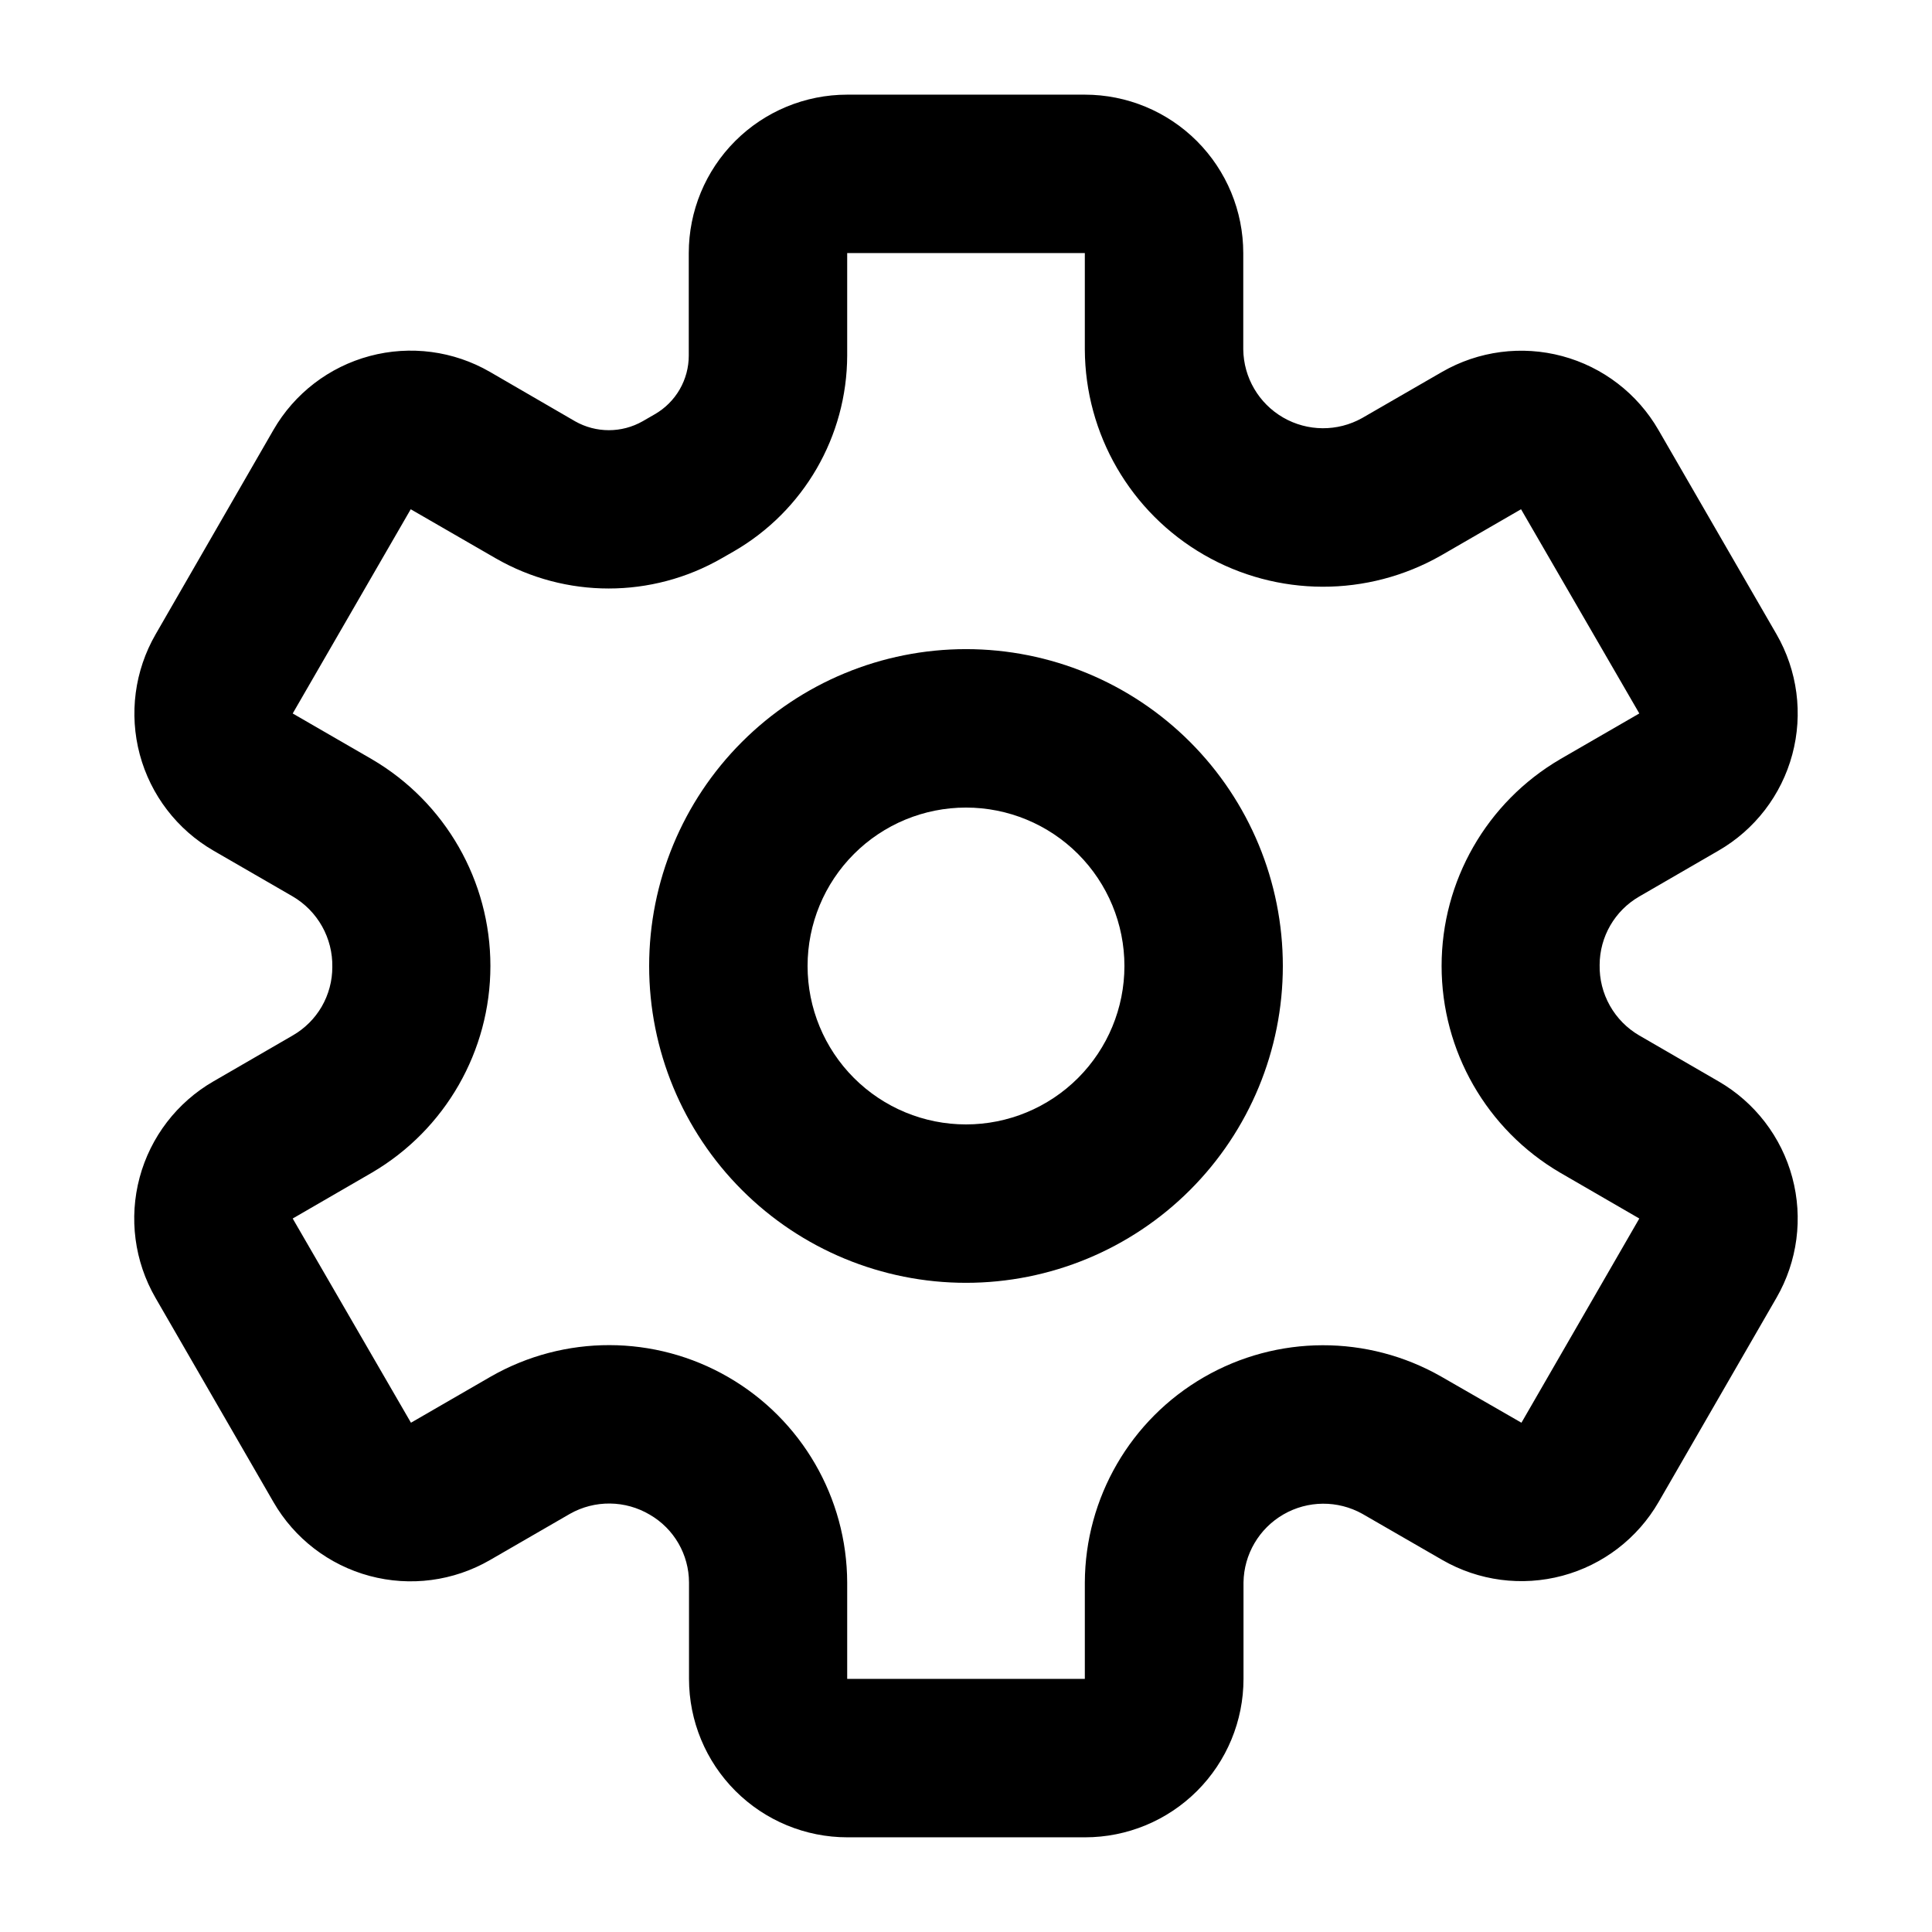
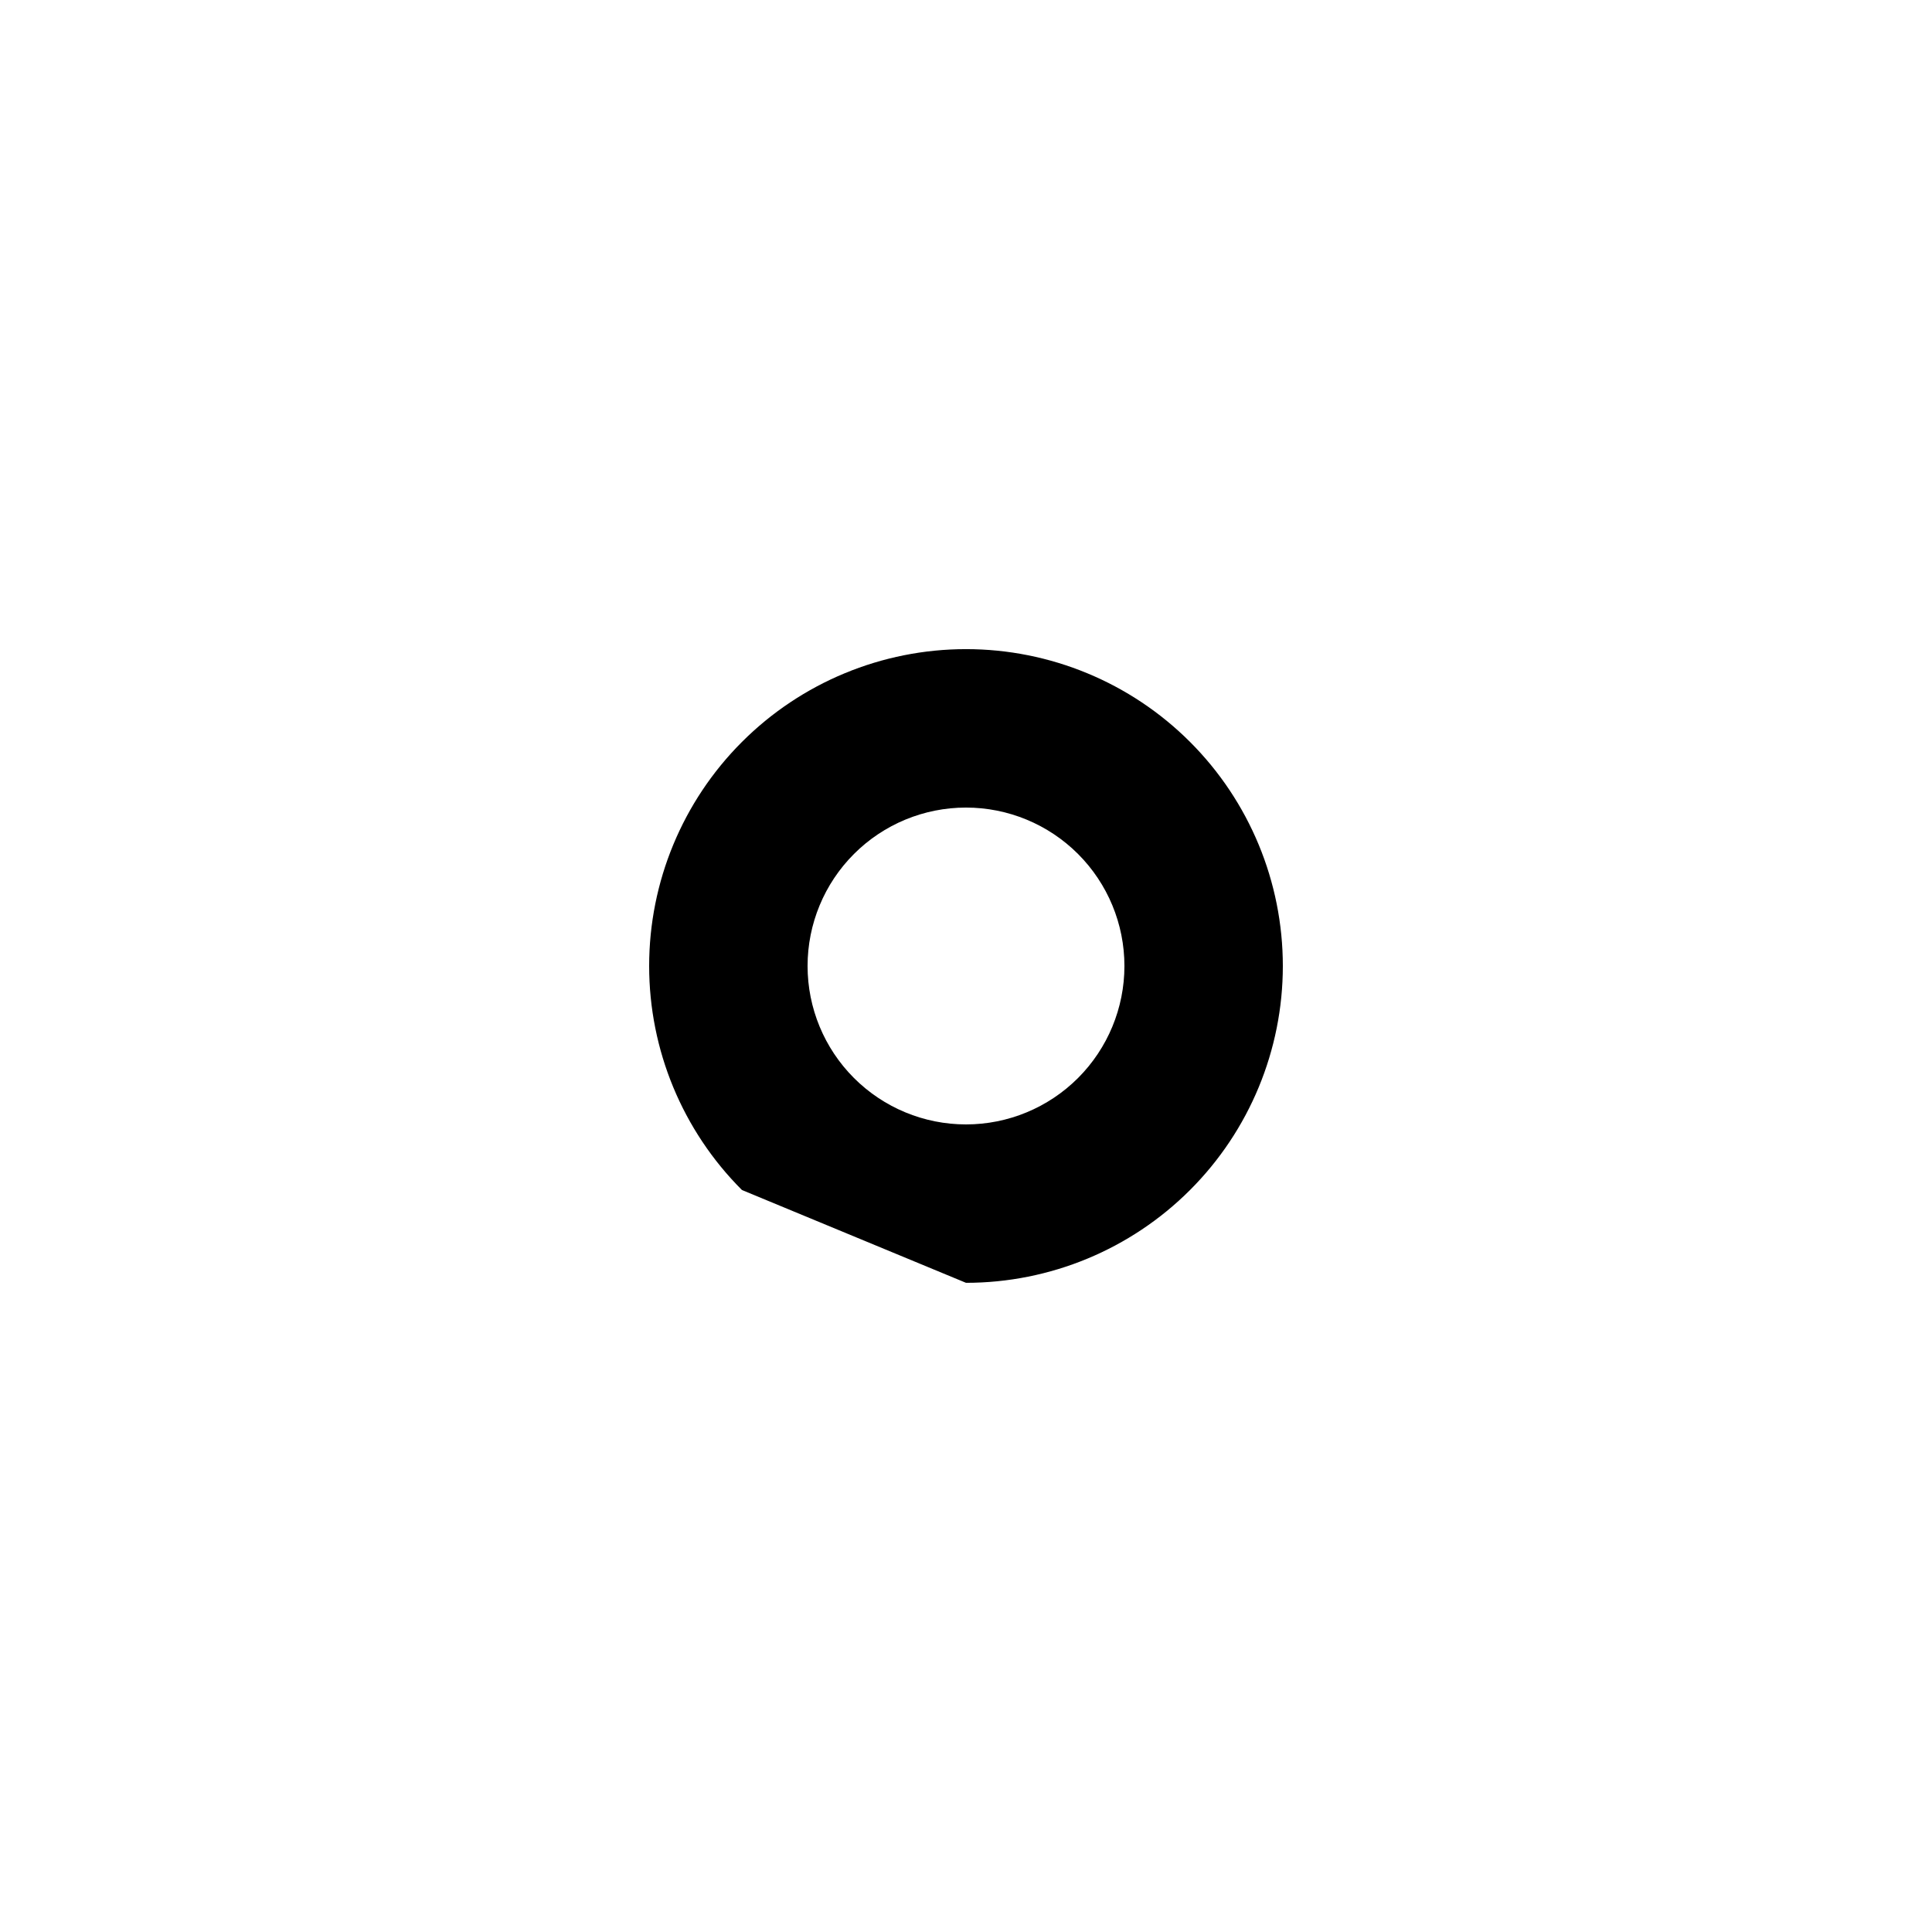
<svg xmlns="http://www.w3.org/2000/svg" fill="#000000" width="800px" height="800px" version="1.1" viewBox="144 144 512 512">
  <g>
-     <path d="m400 483.96c22.27 0 43.625-8.844 59.371-24.594 15.75-15.746 24.594-37.102 24.594-59.371s-8.844-43.629-24.594-59.375c-15.746-15.75-37.102-24.594-59.371-24.594s-43.629 8.844-59.375 24.594c-15.75 15.746-24.594 37.105-24.594 59.375s8.844 43.625 24.594 59.371c15.746 15.75 37.105 24.594 59.375 24.594zm0-125.95v0.004c11.133 0 21.812 4.422 29.688 12.297 7.871 7.871 12.297 18.551 12.297 29.688 0 11.133-4.426 21.812-12.297 29.688-7.875 7.871-18.555 12.297-29.688 12.297-11.137 0-21.816-4.426-29.688-12.297-7.875-7.875-12.297-18.555-12.297-29.688 0-11.137 4.422-21.816 12.297-29.688 7.871-7.875 18.551-12.297 29.688-12.297z" />
-     <path d="m221.57 418.41-20.992 12.156v-0.004c-9.648 5.566-16.688 14.734-19.574 25.488-2.883 10.754-1.379 22.219 4.188 31.863l31.258 54.117c5.559 9.66 14.734 16.715 25.5 19.605 10.766 2.891 22.238 1.379 31.891-4.199l21.203-12.258c3.234-1.828 6.894-2.766 10.609-2.727 3.715 0.039 7.356 1.062 10.551 2.957 6.422 3.719 10.379 10.57 10.391 17.992v25.523c0 11.137 4.422 21.816 12.297 29.688 7.871 7.875 18.551 12.297 29.688 12.297h62.977c11.133 0 21.812-4.422 29.688-12.297 7.871-7.871 12.297-18.551 12.297-29.688v-25.566c0.113-7.453 4.133-14.293 10.586-18.02 6.453-3.727 14.391-3.789 20.902-0.16l21.18 12.219c9.641 5.566 21.102 7.074 31.855 4.191 10.758-2.879 19.926-9.918 25.496-19.559l31.234-54.117c5.566-9.645 7.07-21.109 4.184-31.863-2.883-10.754-9.926-19.922-19.57-25.488l-20.992-12.156v0.004c-3.254-1.898-5.945-4.629-7.789-7.914-1.848-3.285-2.781-7.004-2.707-10.77 0.016-7.484 4.016-14.395 10.496-18.137l20.992-12.156c9.645-5.562 16.688-14.73 19.57-25.488 2.887-10.754 1.383-22.215-4.184-31.863l-31.277-54.117c-5.562-9.648-14.727-16.691-25.484-19.582-10.754-2.891-22.219-1.387-31.867 4.176l-21.203 12.238c-6.508 3.641-14.457 3.586-20.918-0.148-6.457-3.734-10.473-10.594-10.566-18.051v-25.527c0-11.137-4.426-21.812-12.297-29.688-7.875-7.875-18.555-12.297-29.688-12.297h-62.977c-11.137 0-21.816 4.422-29.688 12.297-7.875 7.875-12.297 18.551-12.297 29.688v27.164c0 3.148-0.832 6.246-2.41 8.973-1.578 2.727-3.844 4.988-6.574 6.562l-3.234 1.867c-5.559 3.16-12.367 3.16-17.926 0l-22.547-13.078c-9.645-5.574-21.109-7.086-31.871-4.203-10.758 2.879-19.934 9.922-25.5 19.57l-31.234 54.18c-5.562 9.637-7.07 21.09-4.195 31.84 2.879 10.75 9.906 19.918 19.539 25.488l20.992 12.133c3.254 1.906 5.938 4.641 7.785 7.93 1.844 3.289 2.781 7.008 2.711 10.773 0.004 3.684-0.965 7.297-2.805 10.484-1.844 3.184-4.5 5.824-7.691 7.656zm20.992-73.199-20.992-12.133 31.277-54.121 22.547 13.016c18.52 10.645 41.305 10.645 59.828 0l3.234-1.848h-0.004c18.551-10.703 30.004-30.473 30.062-51.891v-27.164h62.977v25.527c0.086 22.461 12.102 43.188 31.551 54.422 19.453 11.238 43.406 11.297 62.91 0.156l21.141-12.219 31.34 54.117-20.992 12.133v0.004c-19.449 11.387-31.402 32.238-31.402 54.777 0 22.539 11.953 43.391 31.402 54.777l20.992 12.156-31.234 54.117-21.246-12.219c-19.504-11.141-43.457-11.082-62.91 0.156-19.449 11.238-31.465 31.961-31.551 54.426v25.523h-62.977v-25.523c-0.062-22.477-12.074-43.219-31.535-54.461-19.457-11.246-43.43-11.289-62.93-0.121l-21.141 12.219-31.34-54.117 20.992-12.156c19.449-11.387 31.402-32.238 31.402-54.777 0-22.539-11.953-43.391-31.402-54.777z" />
+     <path d="m400 483.96c22.27 0 43.625-8.844 59.371-24.594 15.75-15.746 24.594-37.102 24.594-59.371s-8.844-43.629-24.594-59.375c-15.746-15.75-37.102-24.594-59.371-24.594s-43.629 8.844-59.375 24.594c-15.75 15.746-24.594 37.105-24.594 59.375s8.844 43.625 24.594 59.371zm0-125.95v0.004c11.133 0 21.812 4.422 29.688 12.297 7.871 7.871 12.297 18.551 12.297 29.688 0 11.133-4.426 21.812-12.297 29.688-7.875 7.871-18.555 12.297-29.688 12.297-11.137 0-21.816-4.426-29.688-12.297-7.875-7.875-12.297-18.555-12.297-29.688 0-11.137 4.422-21.816 12.297-29.688 7.871-7.875 18.551-12.297 29.688-12.297z" />
  </g>
</svg>